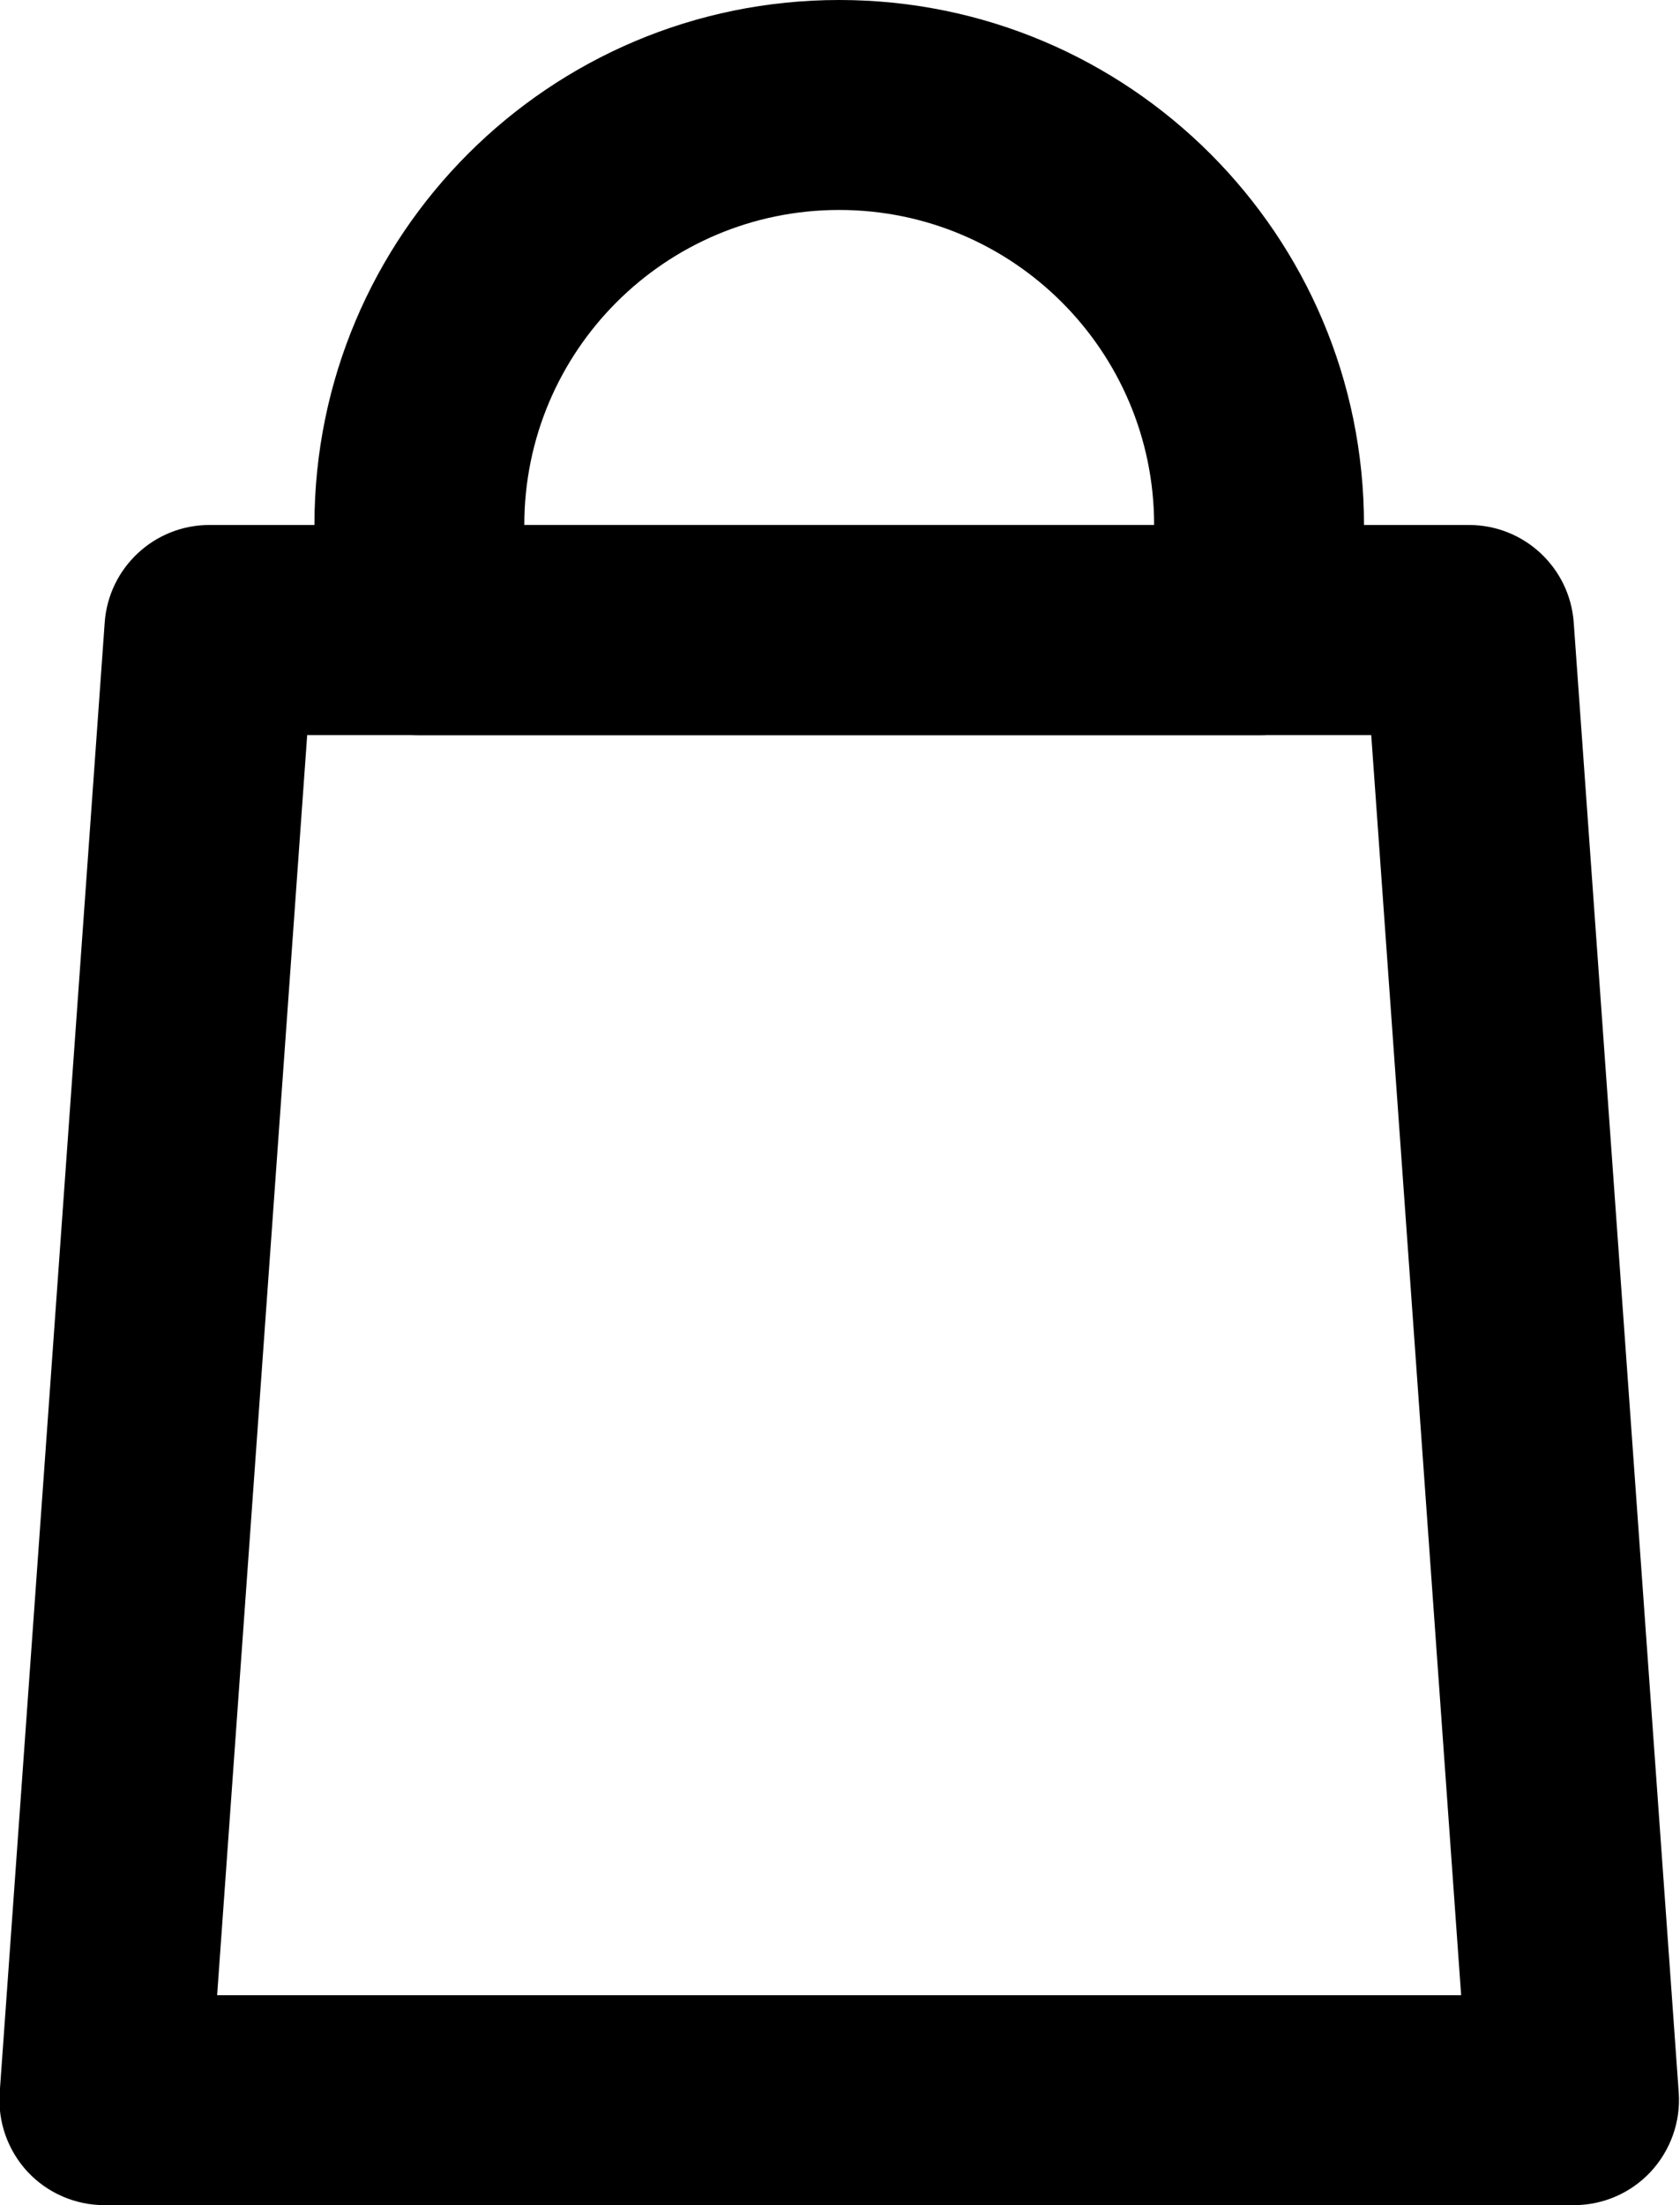
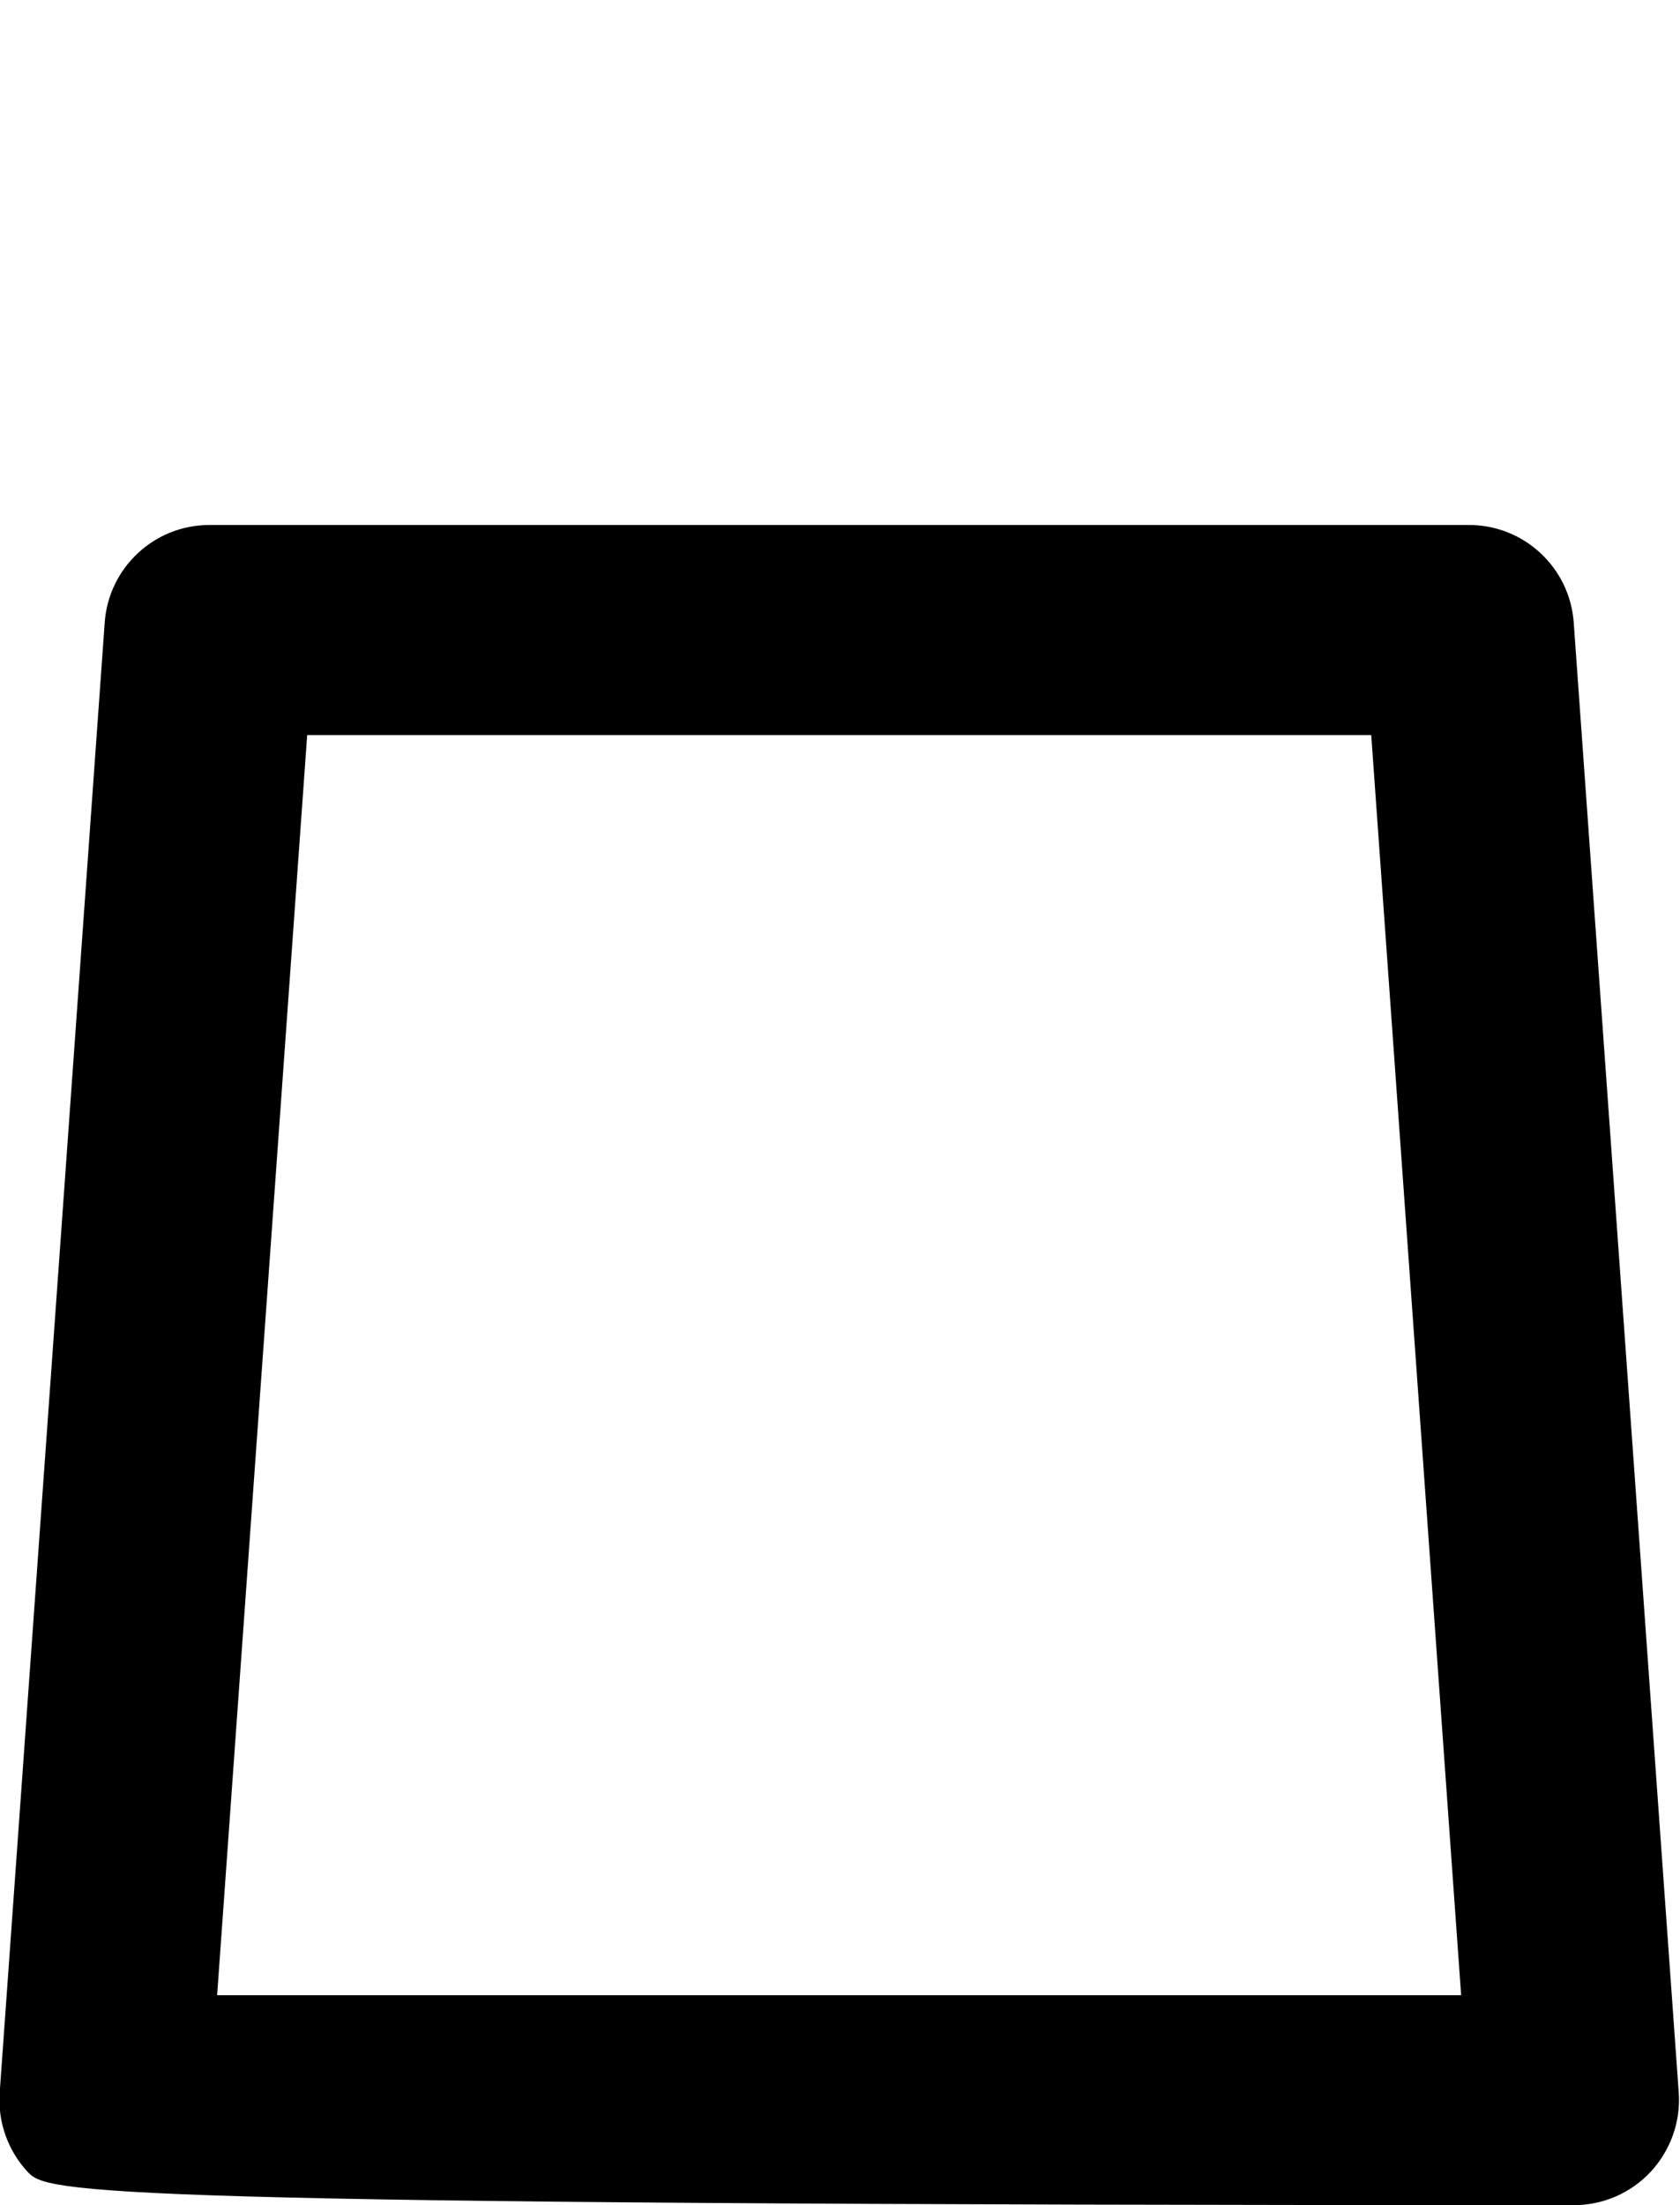
<svg xmlns="http://www.w3.org/2000/svg" id="myCustomCartIcon" style="cursor: pointer" fill="none" viewBox="4.17 2.5 10.67 14">
-   <path fill-rule="evenodd" clip-rule="evenodd" d="M4.835 6.452C4.86 6.104 5.15 5.833 5.5 5.833H13.5C13.85 5.833 14.14 6.104 14.165 6.452L14.832 15.786C14.845 15.97 14.78 16.152 14.654 16.288C14.528 16.423 14.352 16.5 14.166 16.5H4.833C4.648 16.5 4.471 16.423 4.345 16.288C4.219 16.152 4.155 15.97 4.168 15.786L4.835 6.452ZM6.121 7.167L5.549 15.167H13.45L12.879 7.167H6.121Z" fill="black" />
-   <path fill-rule="evenodd" clip-rule="evenodd" d="M6.167 5.833C6.167 3.992 7.659 2.5 9.5 2.5C11.341 2.5 12.833 3.992 12.833 5.833V6.5C12.833 6.868 12.535 7.167 12.166 7.167H6.833C6.465 7.167 6.167 6.868 6.167 6.5V5.833ZM9.5 3.833C8.395 3.833 7.5 4.729 7.5 5.833H11.5C11.5 4.729 10.604 3.833 9.5 3.833Z" fill="black" />
+   <path fill-rule="evenodd" clip-rule="evenodd" d="M4.835 6.452C4.86 6.104 5.15 5.833 5.5 5.833H13.5C13.85 5.833 14.14 6.104 14.165 6.452L14.832 15.786C14.845 15.97 14.78 16.152 14.654 16.288C14.528 16.423 14.352 16.5 14.166 16.5C4.648 16.5 4.471 16.423 4.345 16.288C4.219 16.152 4.155 15.97 4.168 15.786L4.835 6.452ZM6.121 7.167L5.549 15.167H13.45L12.879 7.167H6.121Z" fill="black" />
</svg>